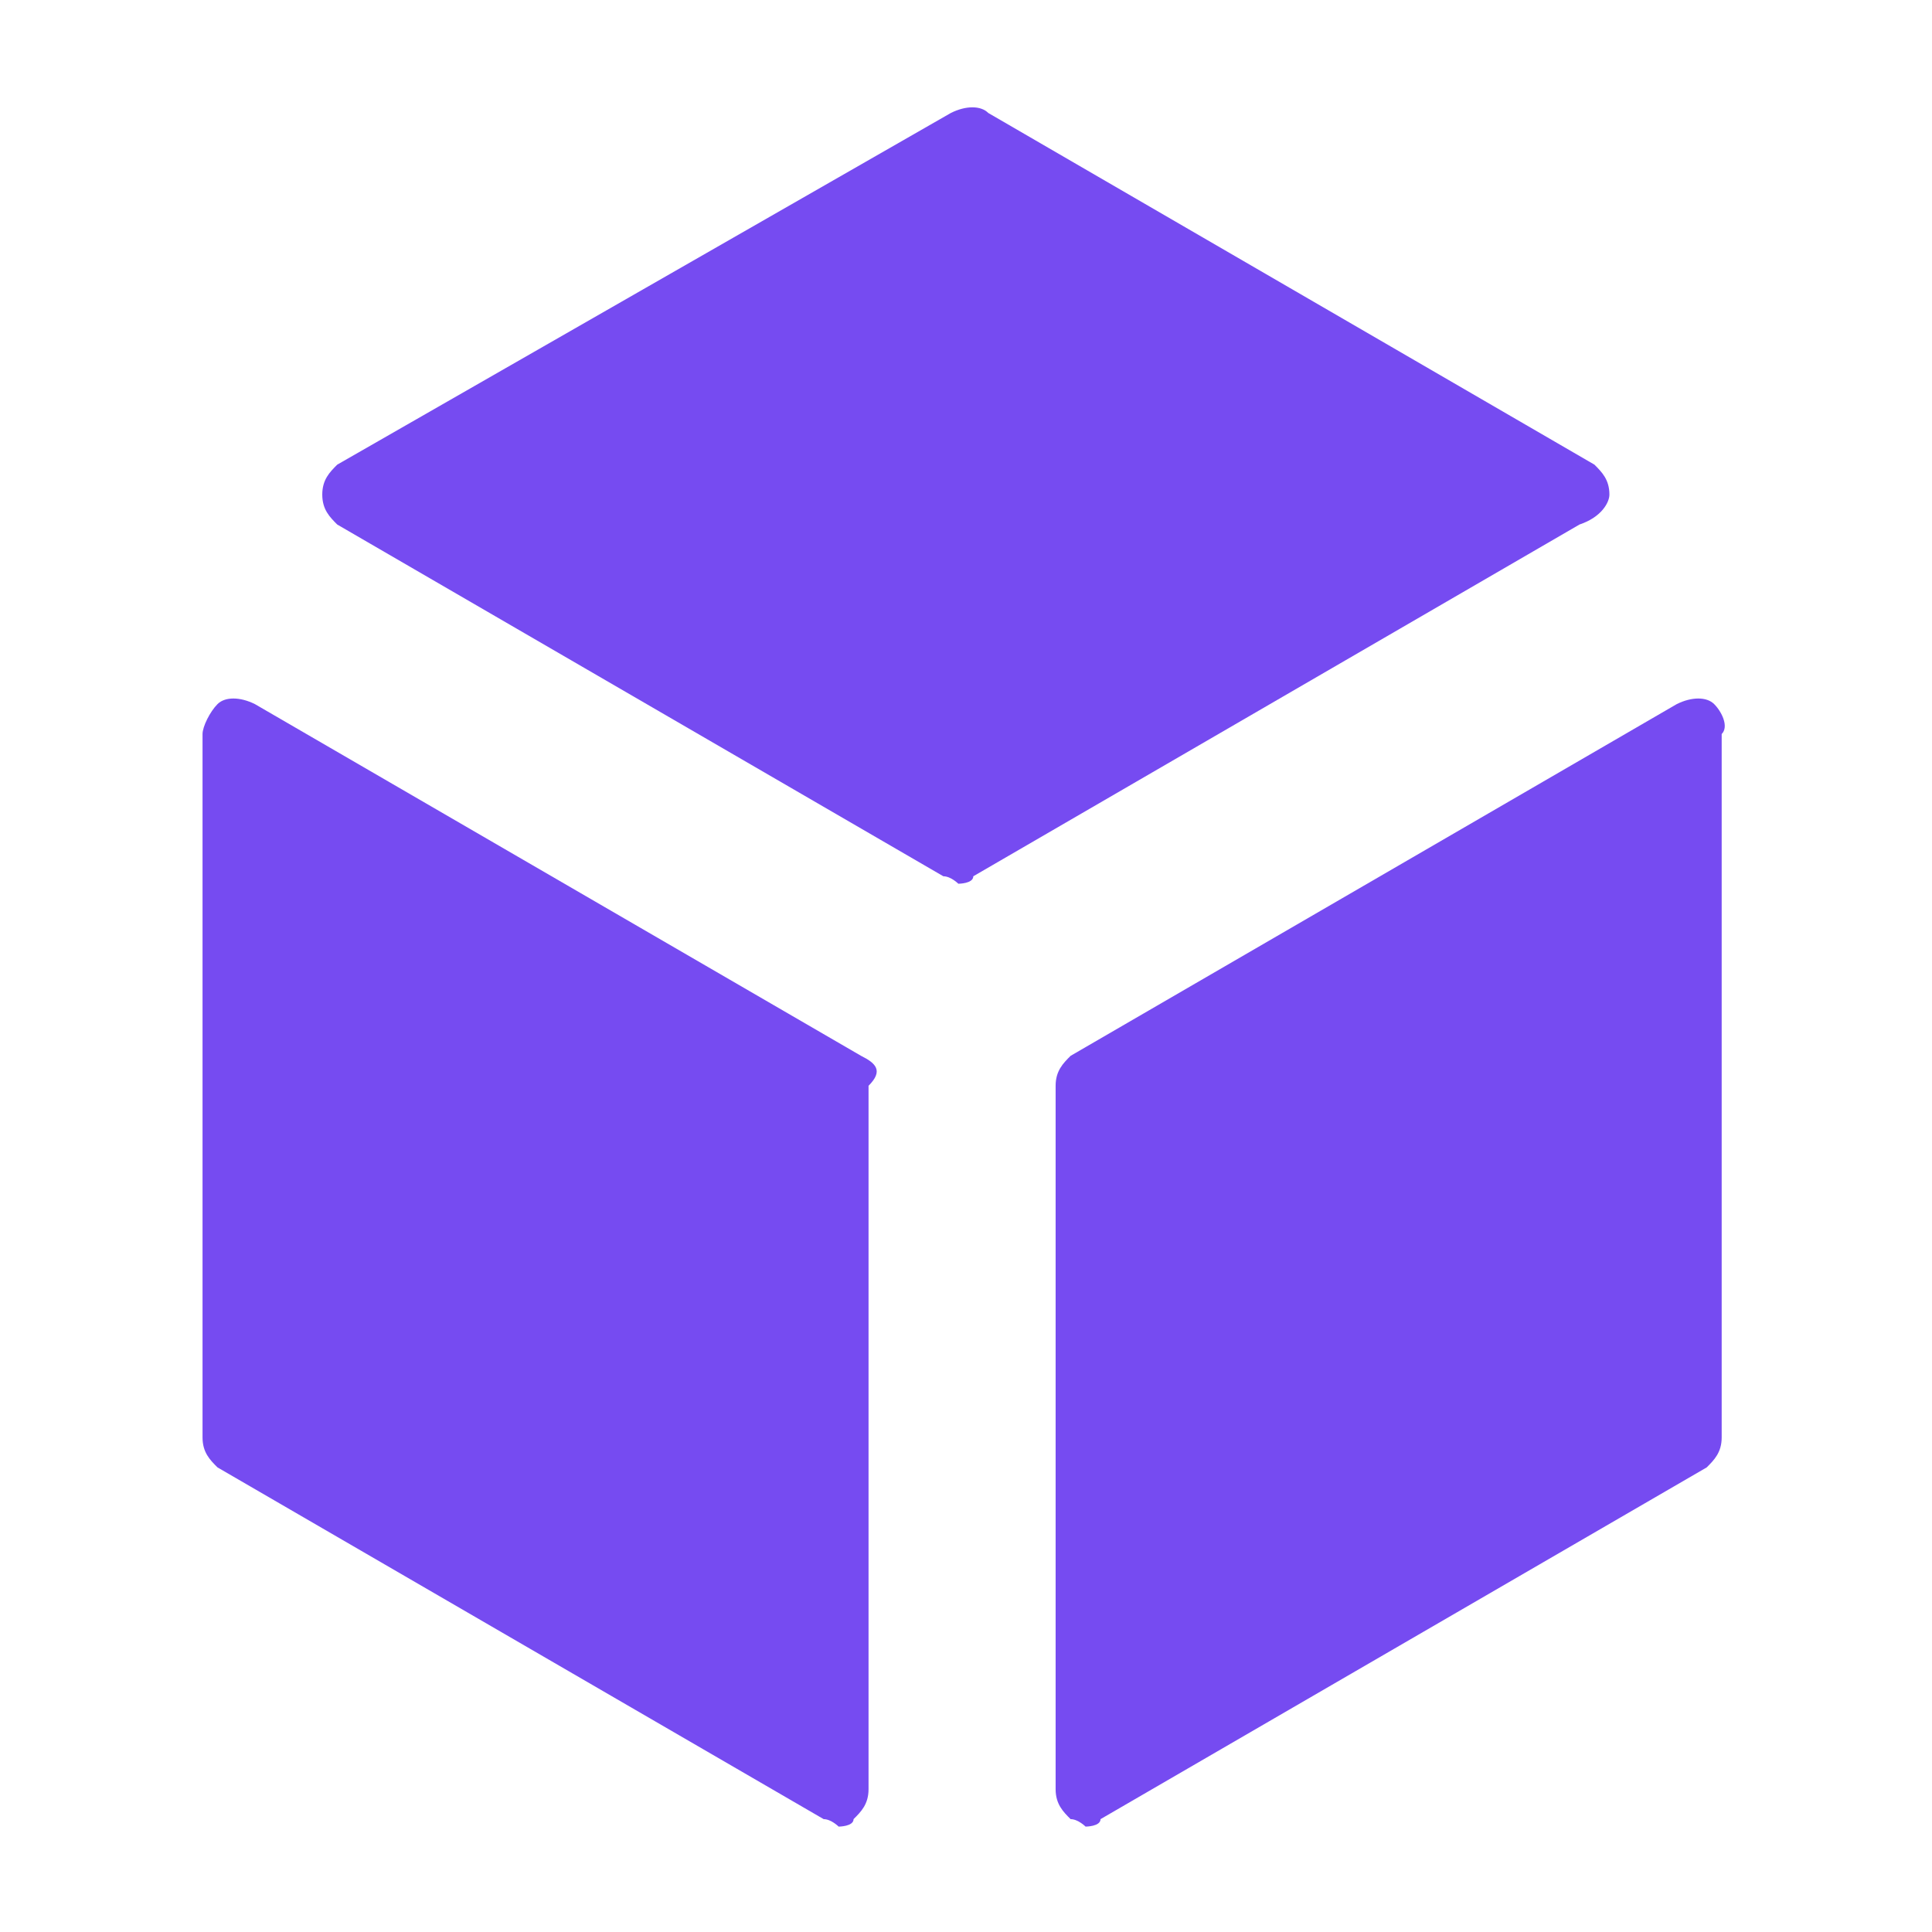
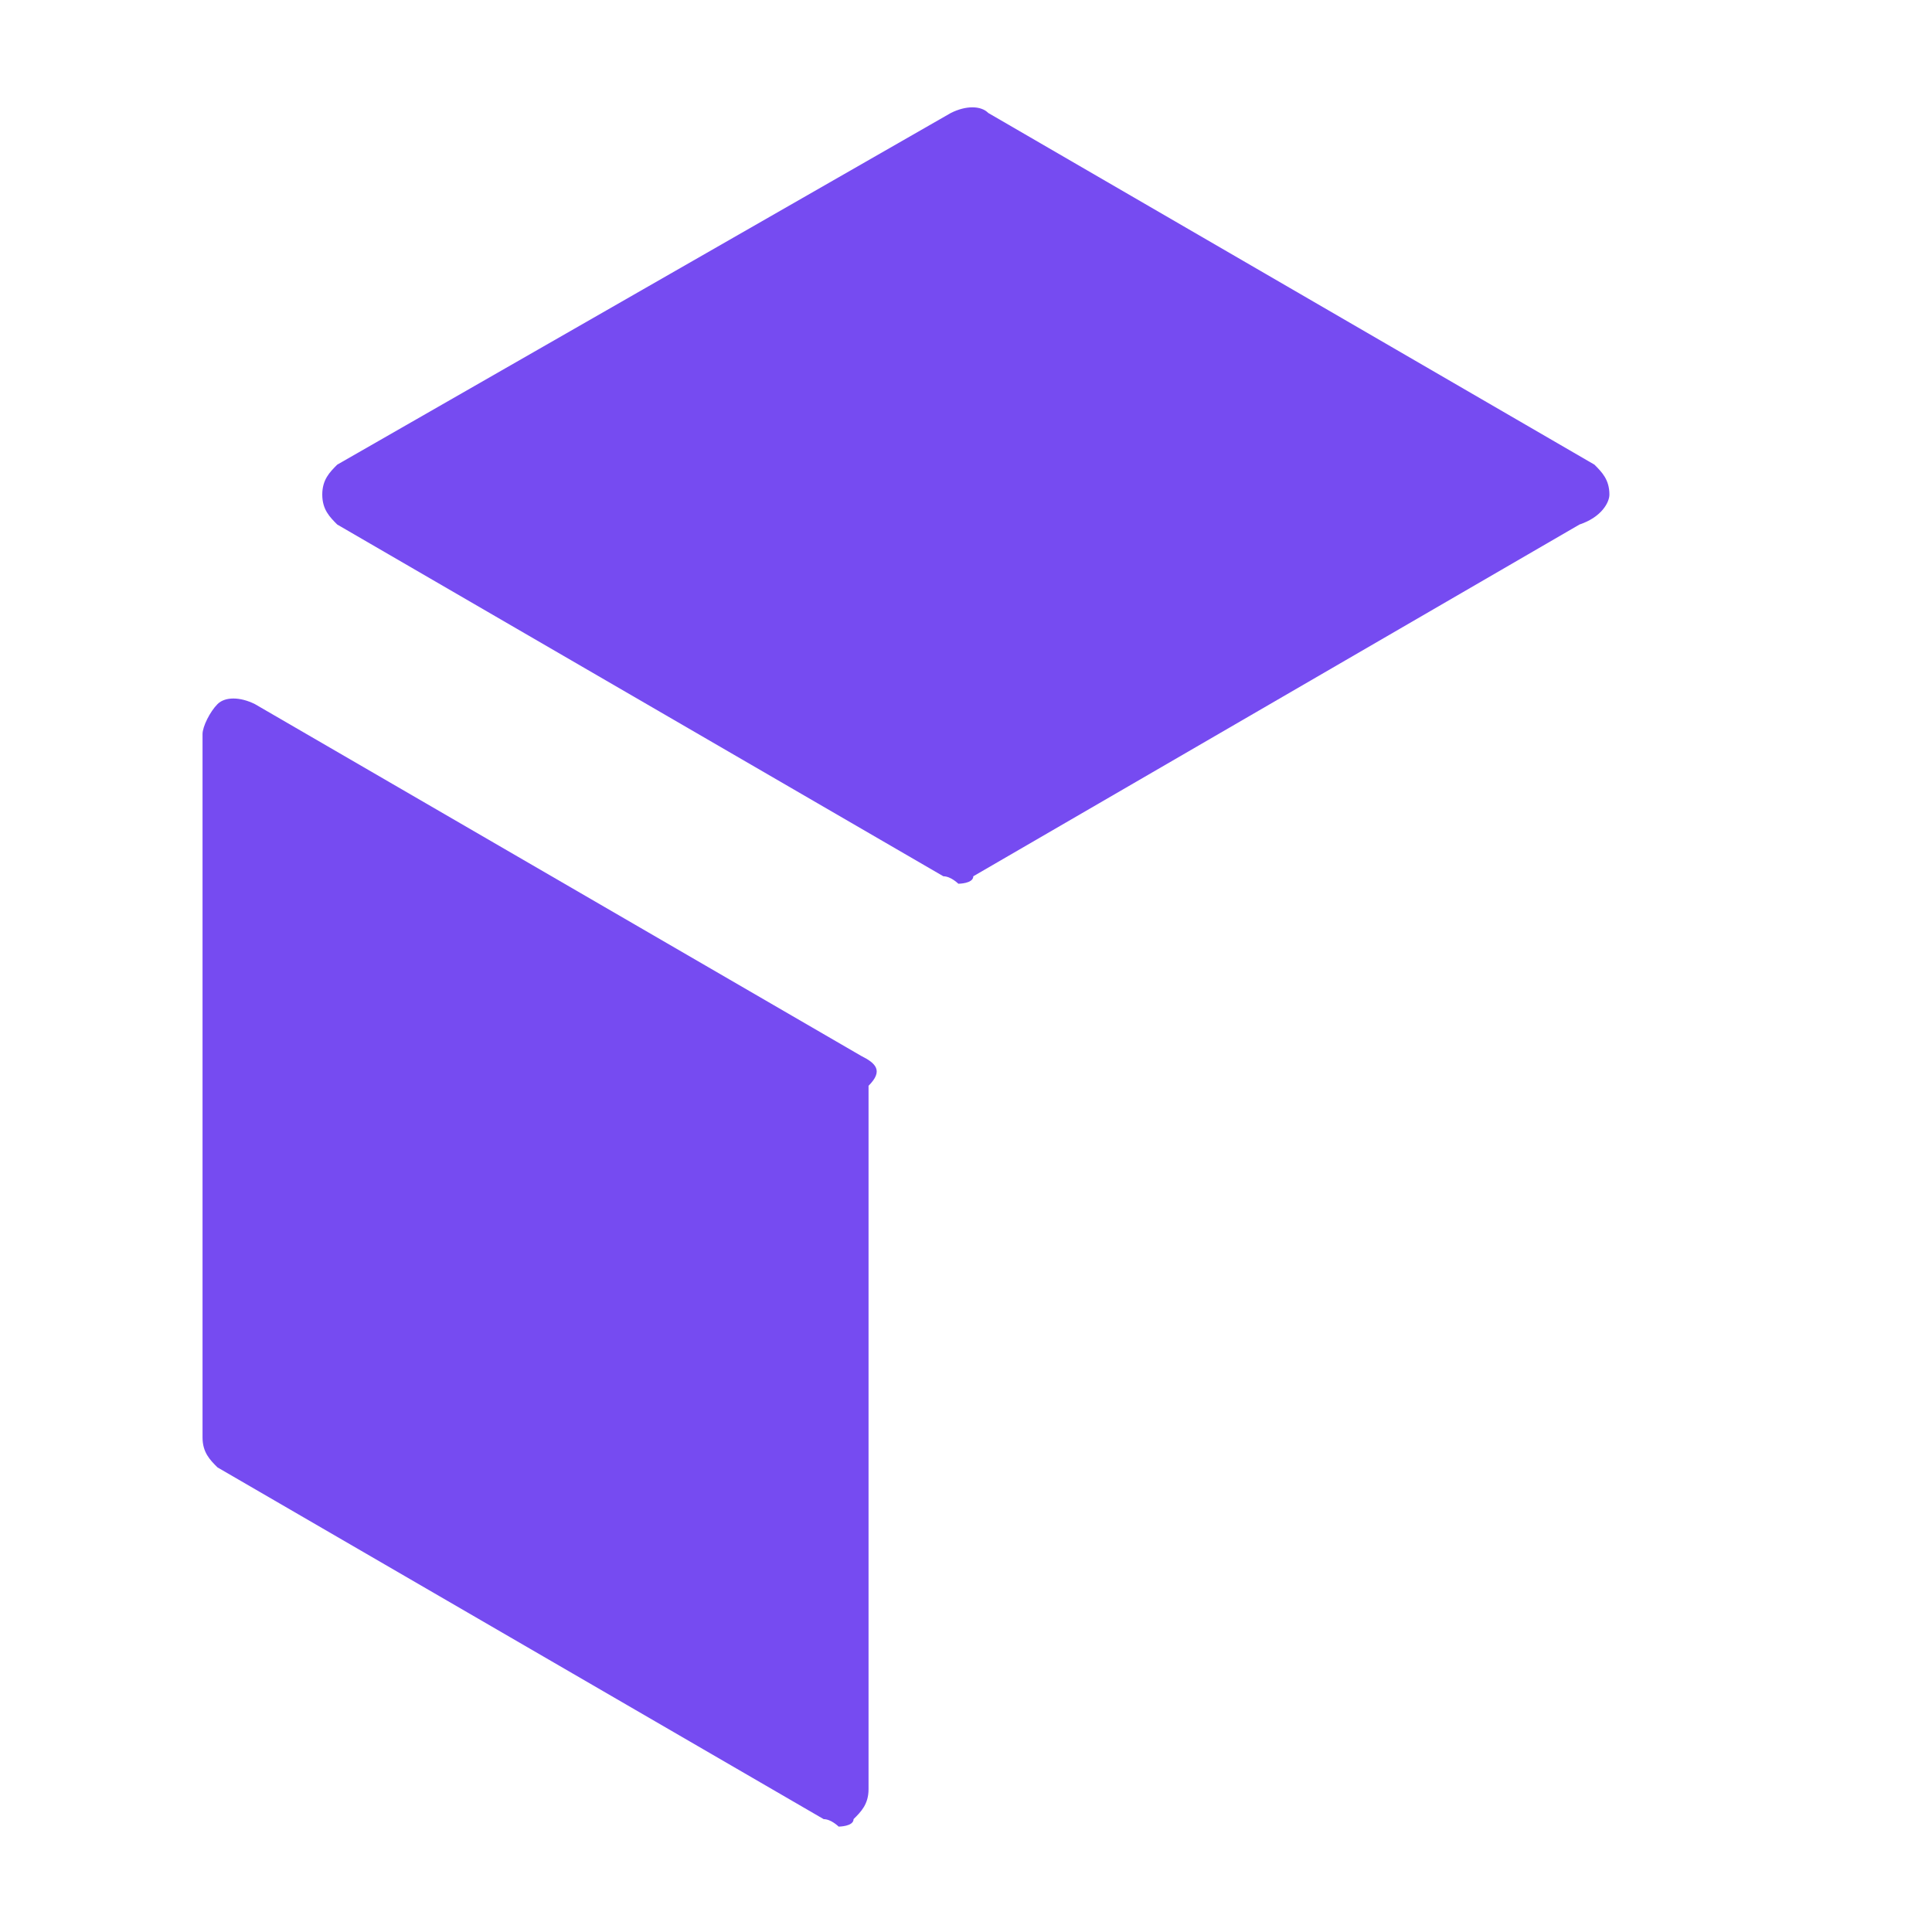
<svg xmlns="http://www.w3.org/2000/svg" width="36" height="36" viewBox="0 0 36 36" fill="none">
  <path d="M29.989 9.216C29.989 8.937 29.849 8.798 29.71 8.658L18.415 2.105C18.276 1.965 17.997 1.965 17.718 2.105L6.284 8.658C6.144 8.798 6.005 8.937 6.005 9.216C6.005 9.495 6.144 9.634 6.284 9.774L17.578 16.328C17.718 16.328 17.857 16.467 17.857 16.467C17.857 16.467 18.136 16.467 18.136 16.328L29.431 9.774C29.849 9.634 29.989 9.356 29.989 9.216Z" fill="#764BF1" />
  <path d="M16.045 19.674L4.75 13.12C4.471 12.981 4.192 12.981 4.053 13.12C3.913 13.26 3.774 13.539 3.774 13.678V26.785C3.774 27.064 3.913 27.204 4.053 27.343L15.348 33.897C15.487 33.897 15.627 34.036 15.627 34.036C15.627 34.036 15.905 34.036 15.905 33.897C16.045 33.758 16.184 33.618 16.184 33.339V20.232C16.463 19.953 16.324 19.813 16.045 19.674Z" fill="#764BF1" />
-   <path d="M31.941 13.12C31.802 12.981 31.523 12.981 31.244 13.12L19.949 19.674C19.81 19.813 19.67 19.953 19.67 20.232V33.339C19.67 33.618 19.81 33.758 19.949 33.897C20.089 33.897 20.228 34.036 20.228 34.036C20.228 34.036 20.507 34.036 20.507 33.897L31.802 27.343C31.941 27.204 32.081 27.064 32.081 26.785V13.678C32.22 13.539 32.081 13.26 31.941 13.12Z" fill="#764BF1" />
</svg>